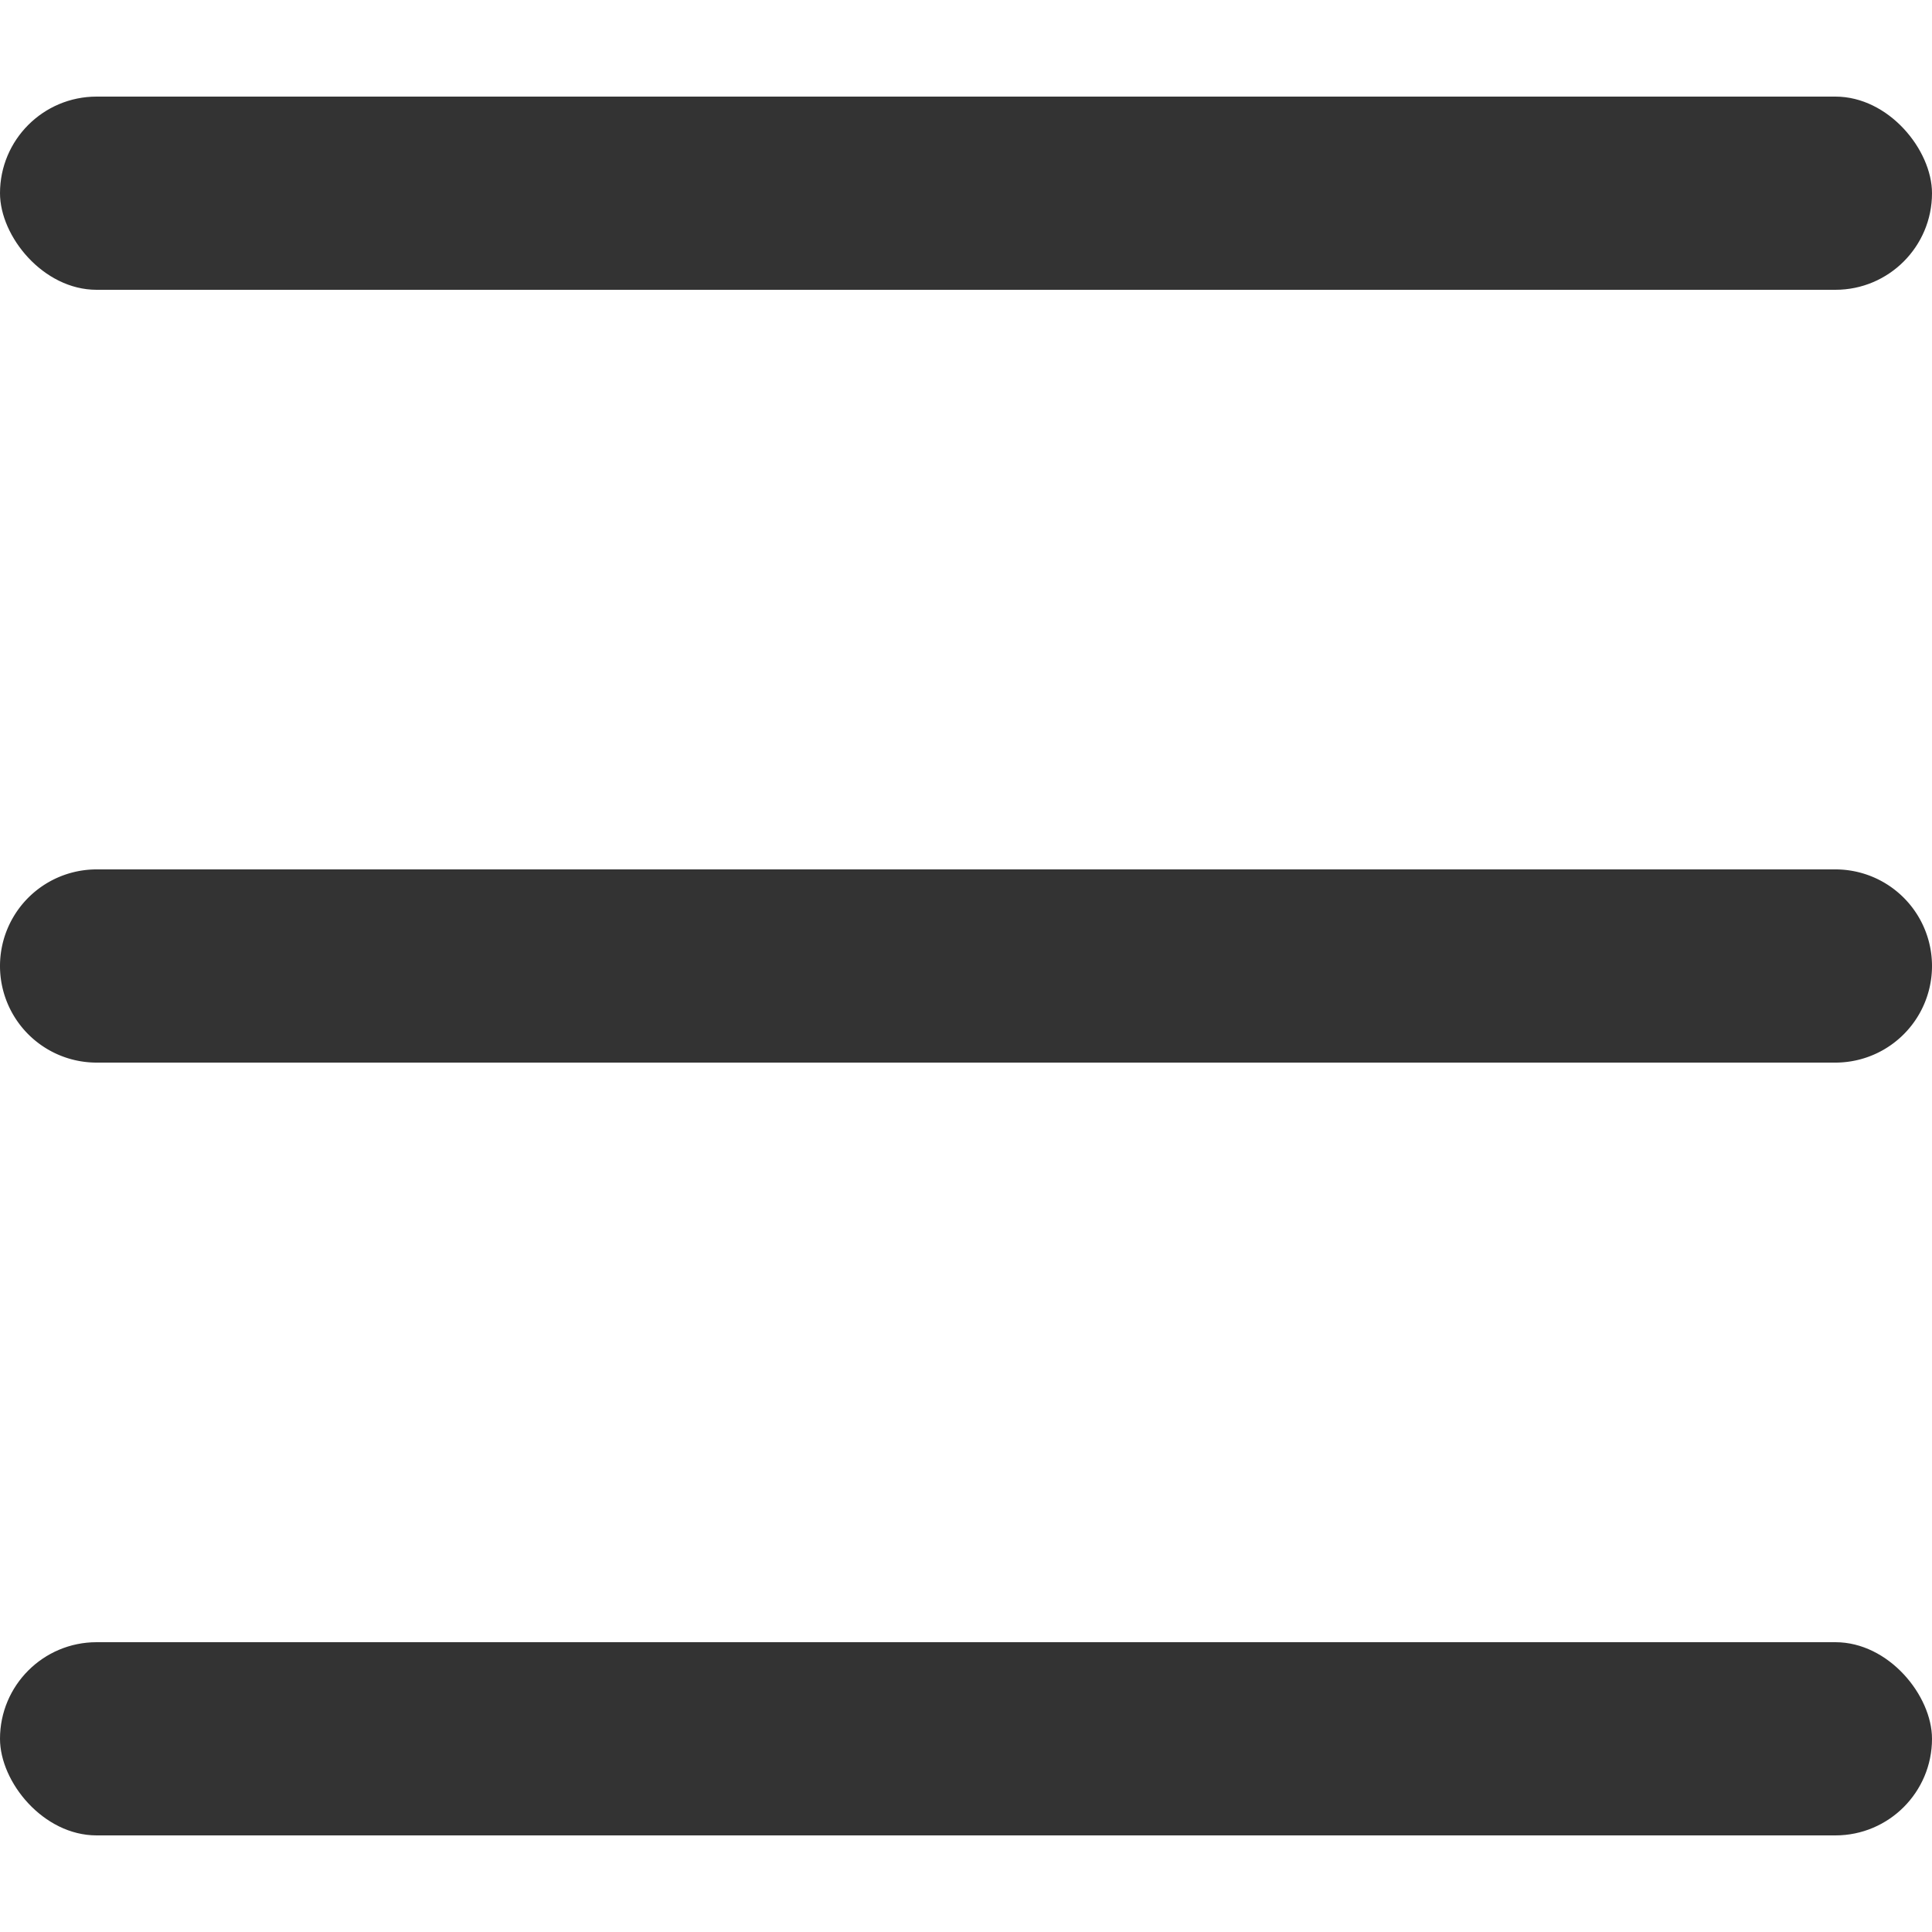
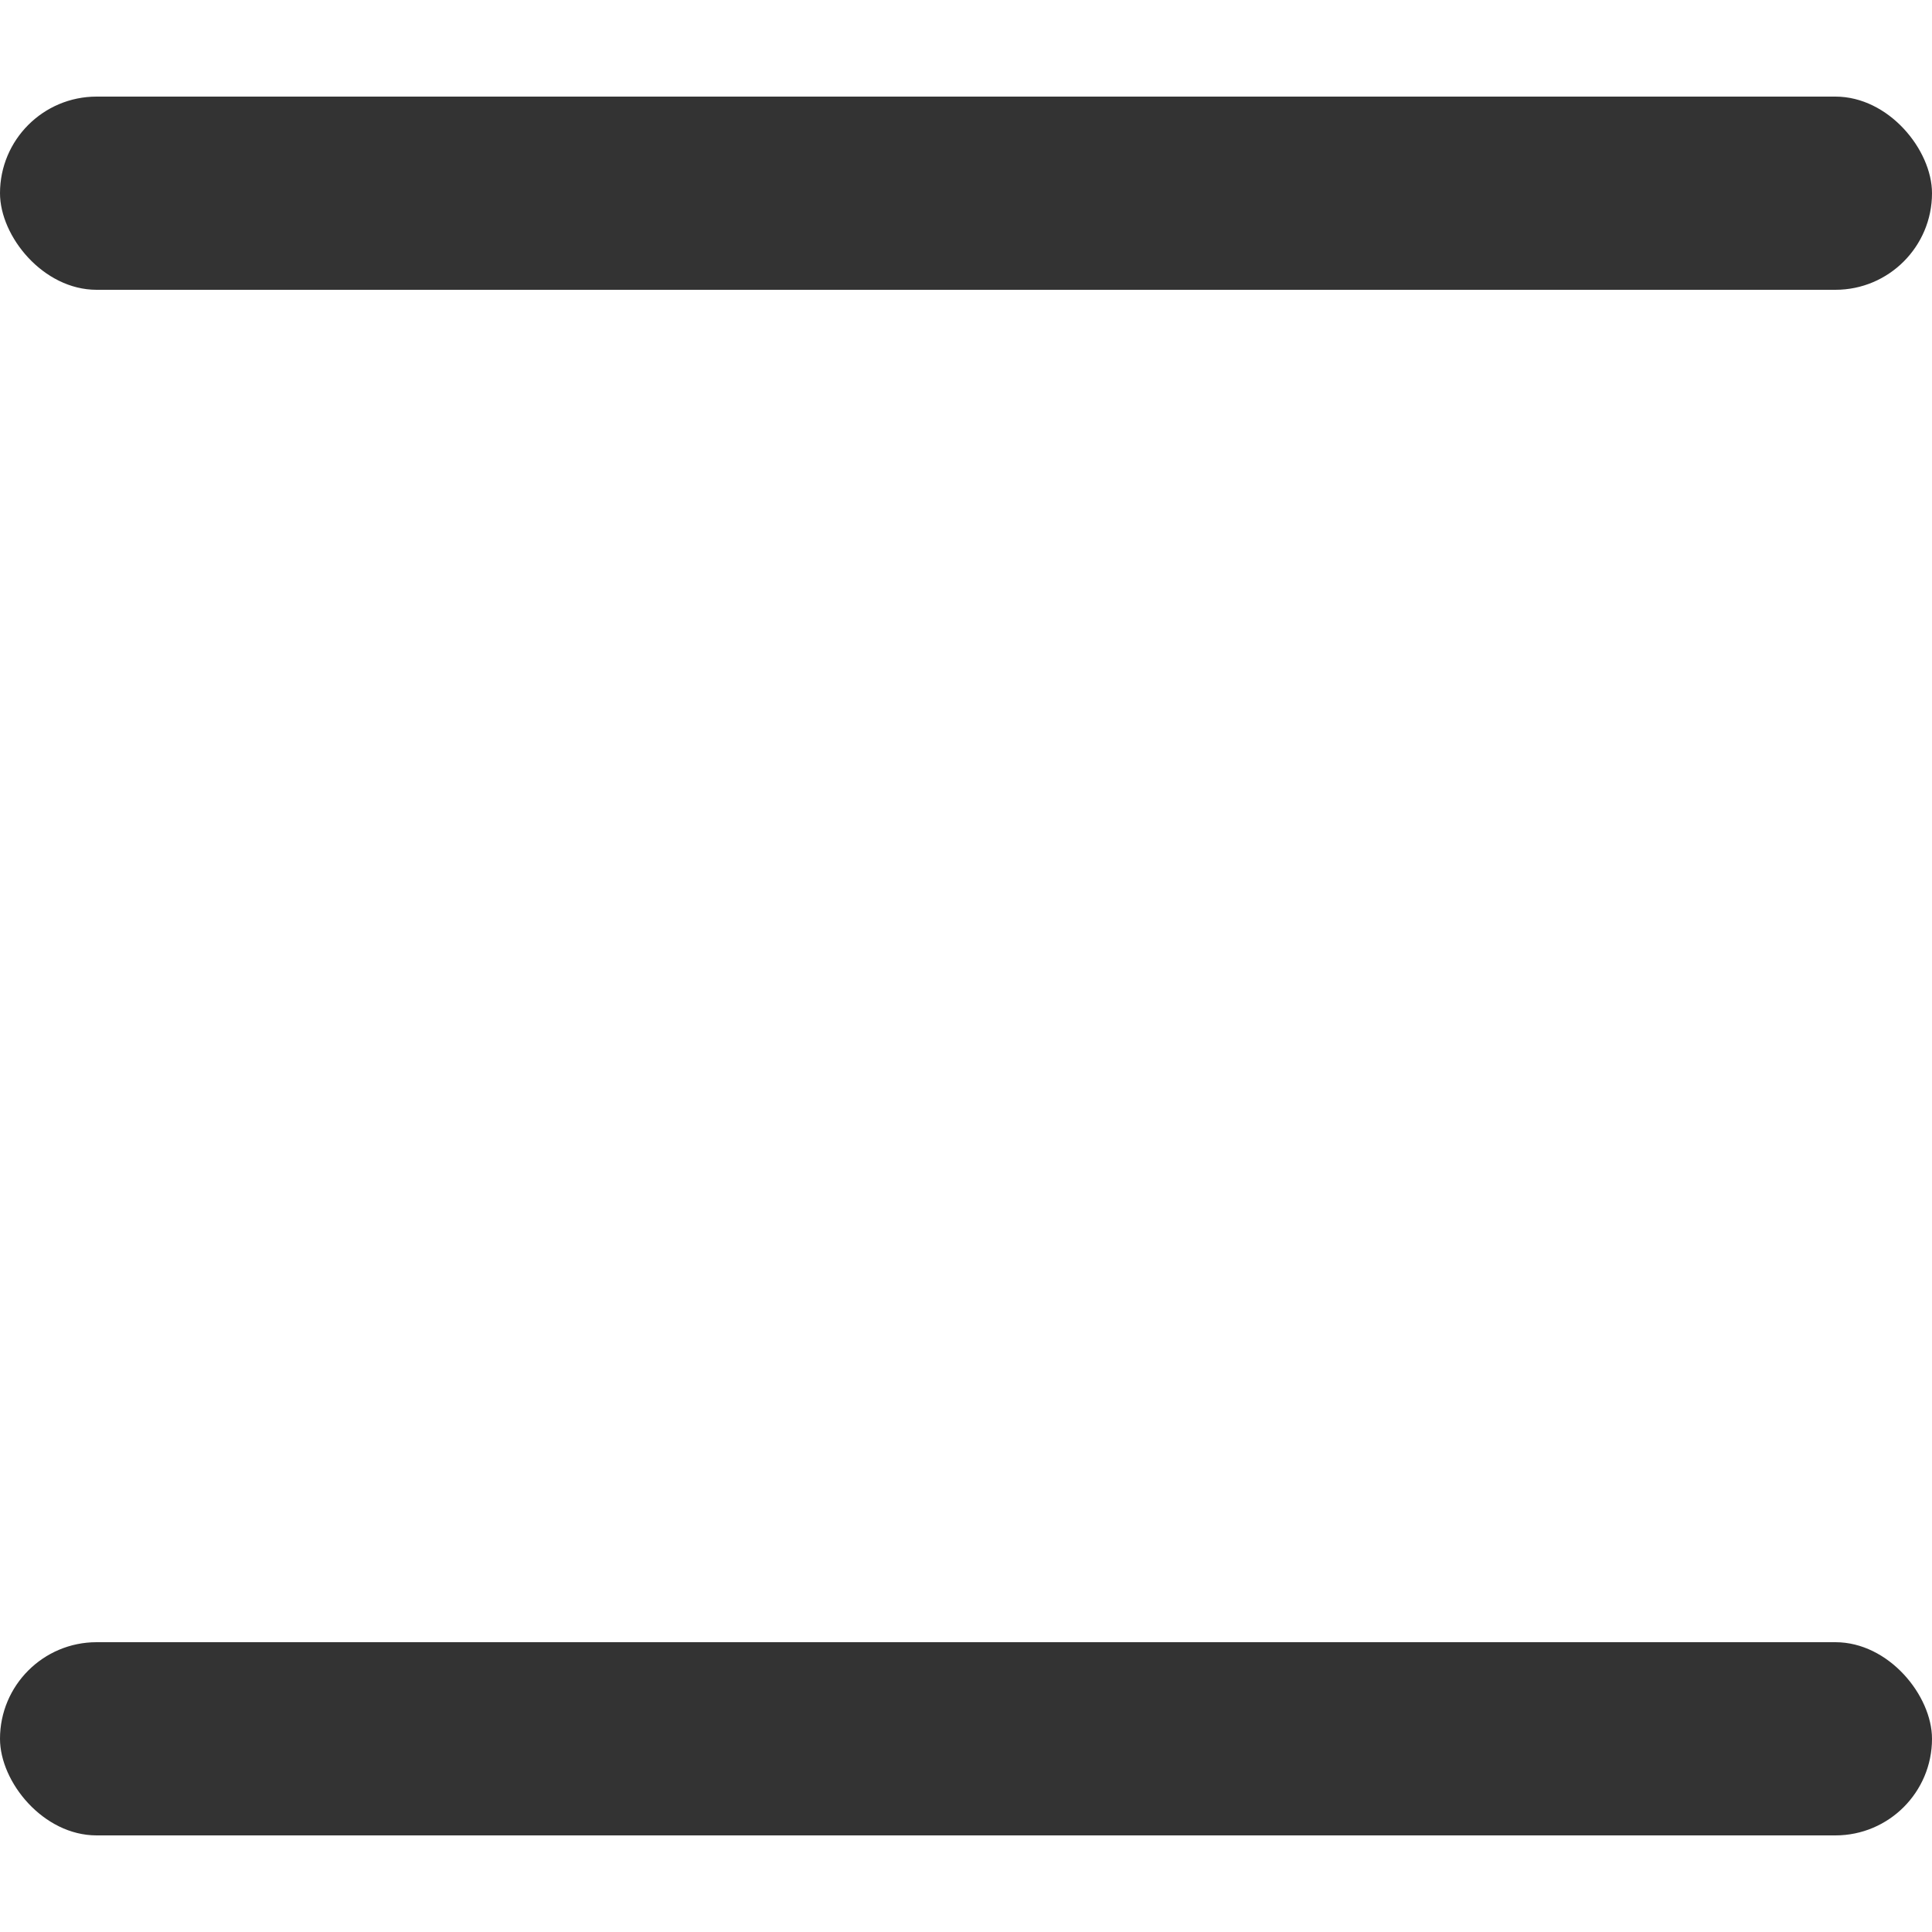
<svg xmlns="http://www.w3.org/2000/svg" width="20" height="20" viewBox="0 0 20 20">
  <defs>
    <clipPath id="clip-path">
      <rect id="사각형_565" data-name="사각형 565" width="20" height="20" transform="translate(319 21)" fill="#aaa" />
    </clipPath>
  </defs>
  <g id="H.btn" transform="translate(-319 -21)" clip-path="url(#clip-path)">
    <g id="그룹_700" data-name="그룹 700" transform="translate(-12 -1)">
      <rect id="사각형_562" data-name="사각형 562" width="20" height="2" rx="1" transform="translate(331 23)" fill="#333" />
-       <path id="패스_599" data-name="패스 599" d="M1,0H19a1,1,0,0,1,0,2H1A1,1,0,0,1,1,0Z" transform="translate(331 31)" fill="#333" />
      <rect id="사각형_564" data-name="사각형 564" width="20" height="2" rx="1" transform="translate(331 39)" fill="#333" />
    </g>
  </g>
</svg>